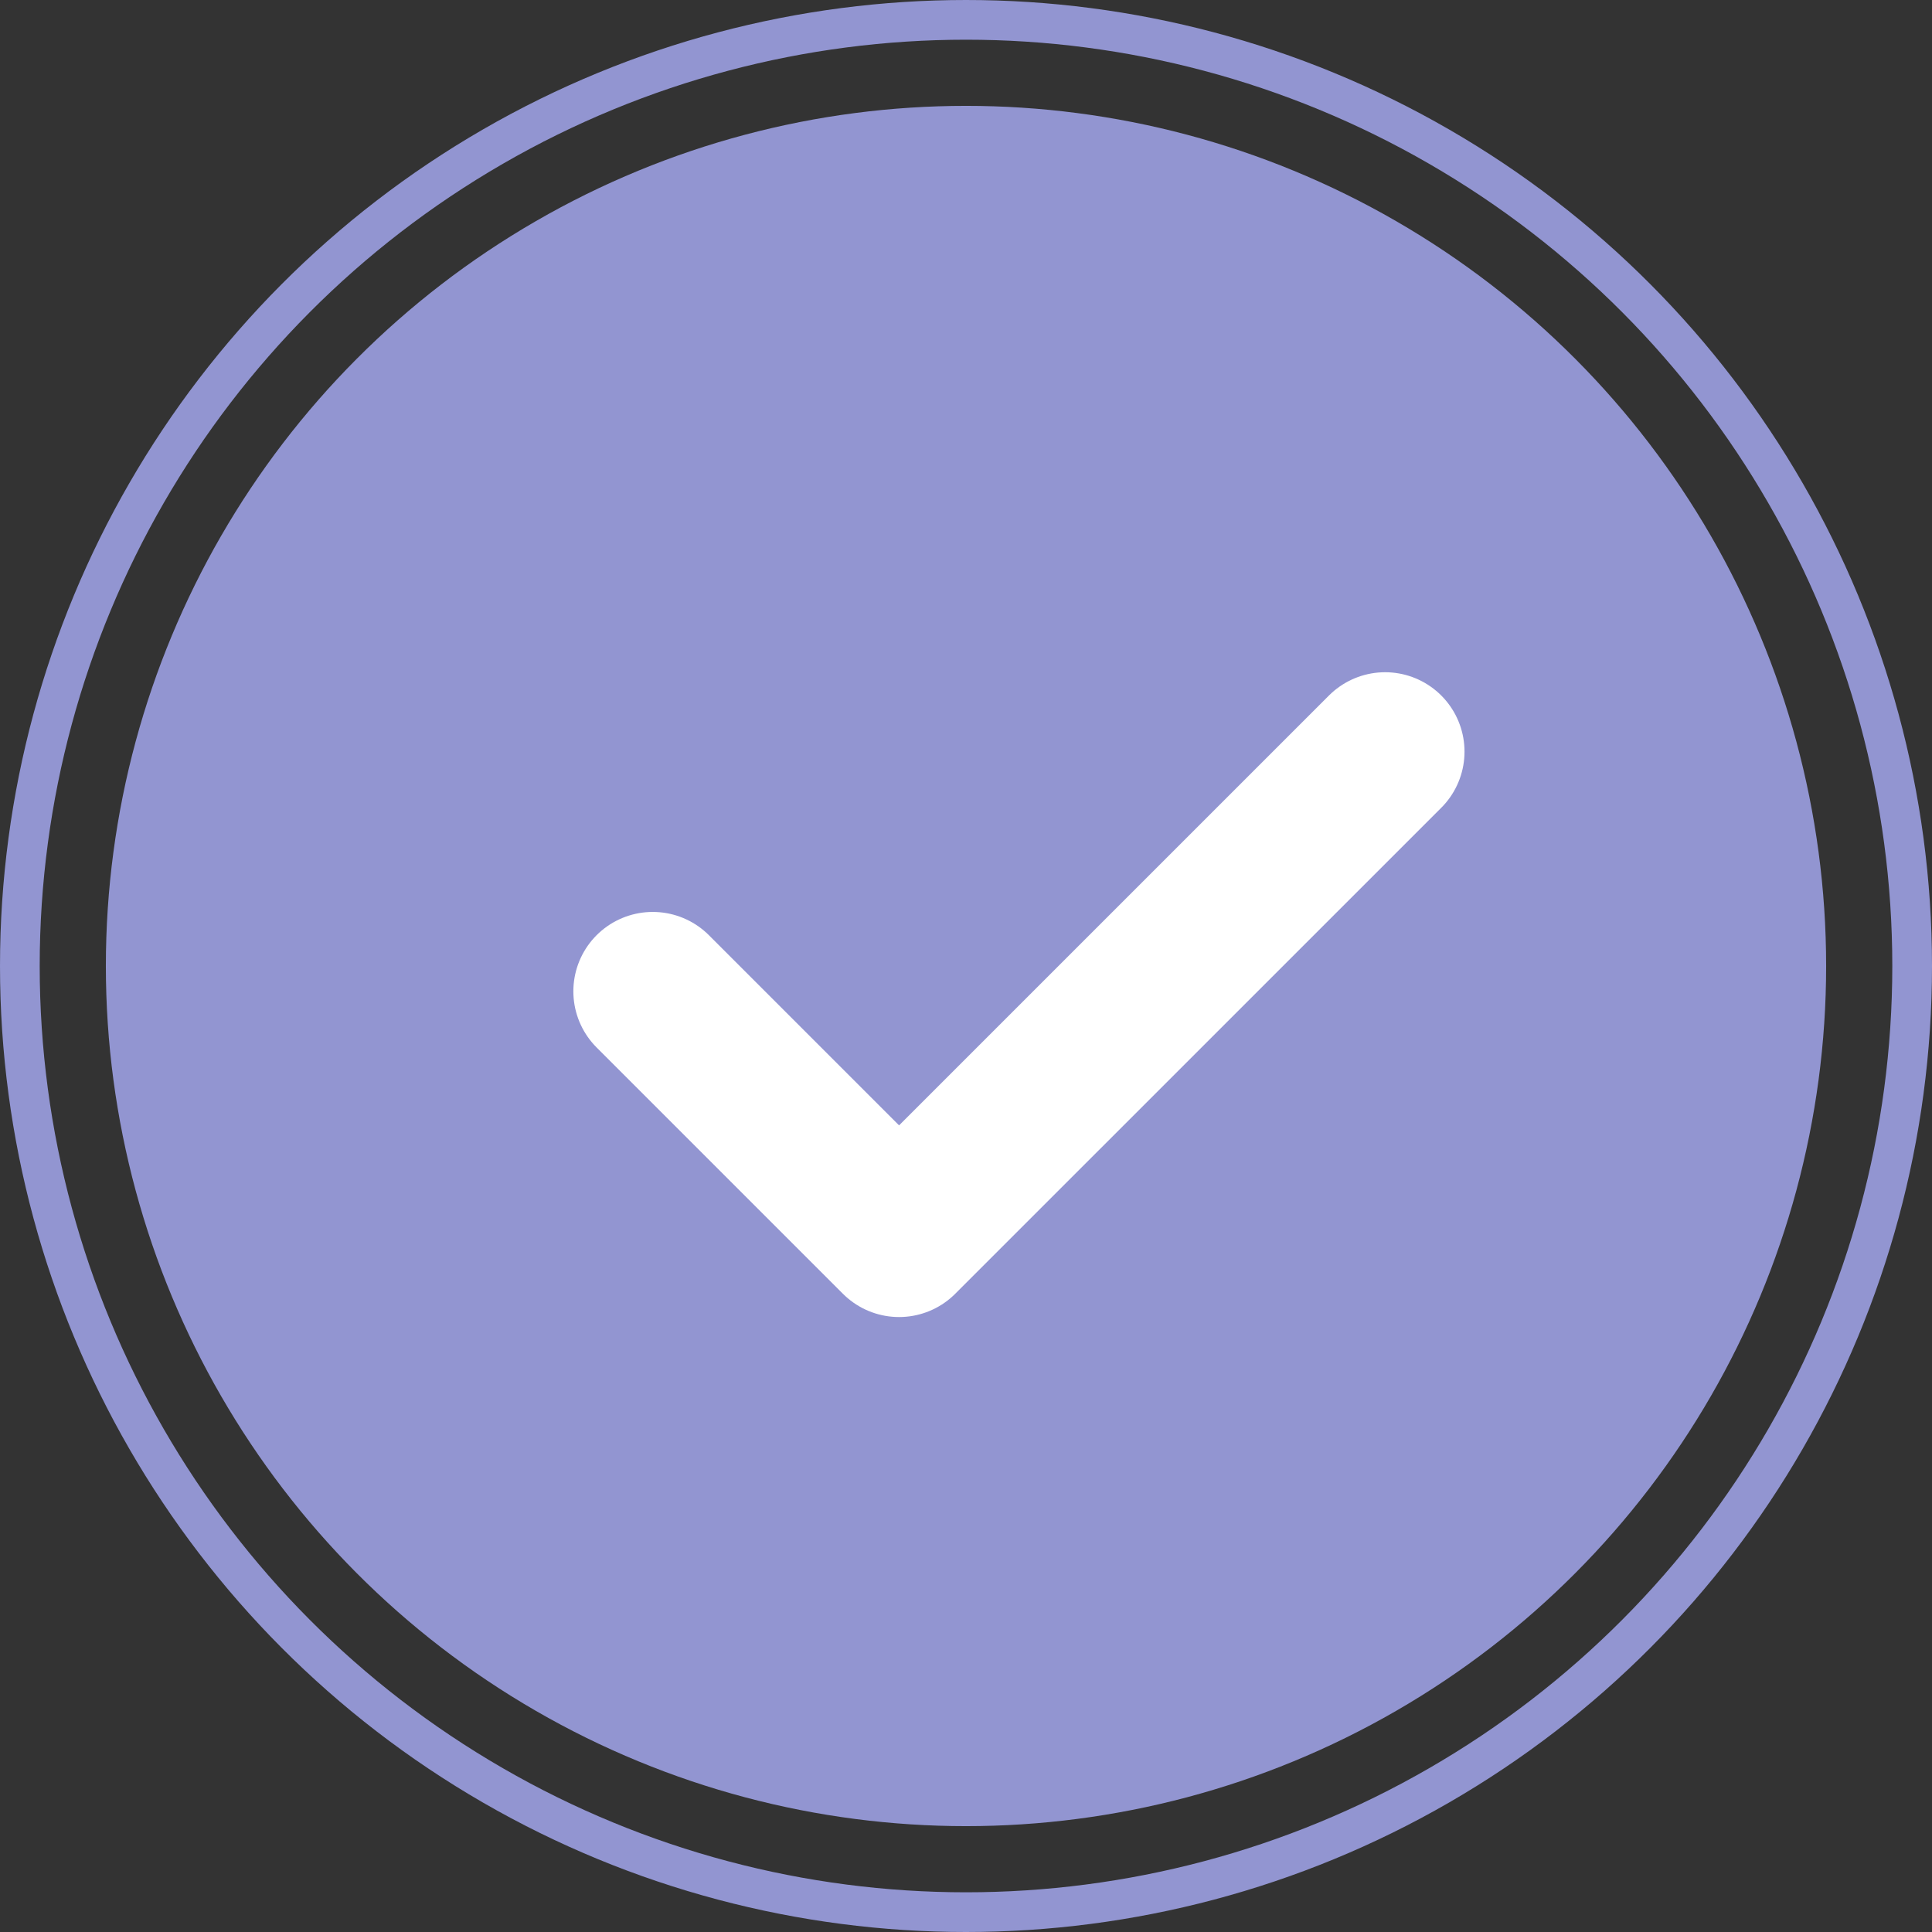
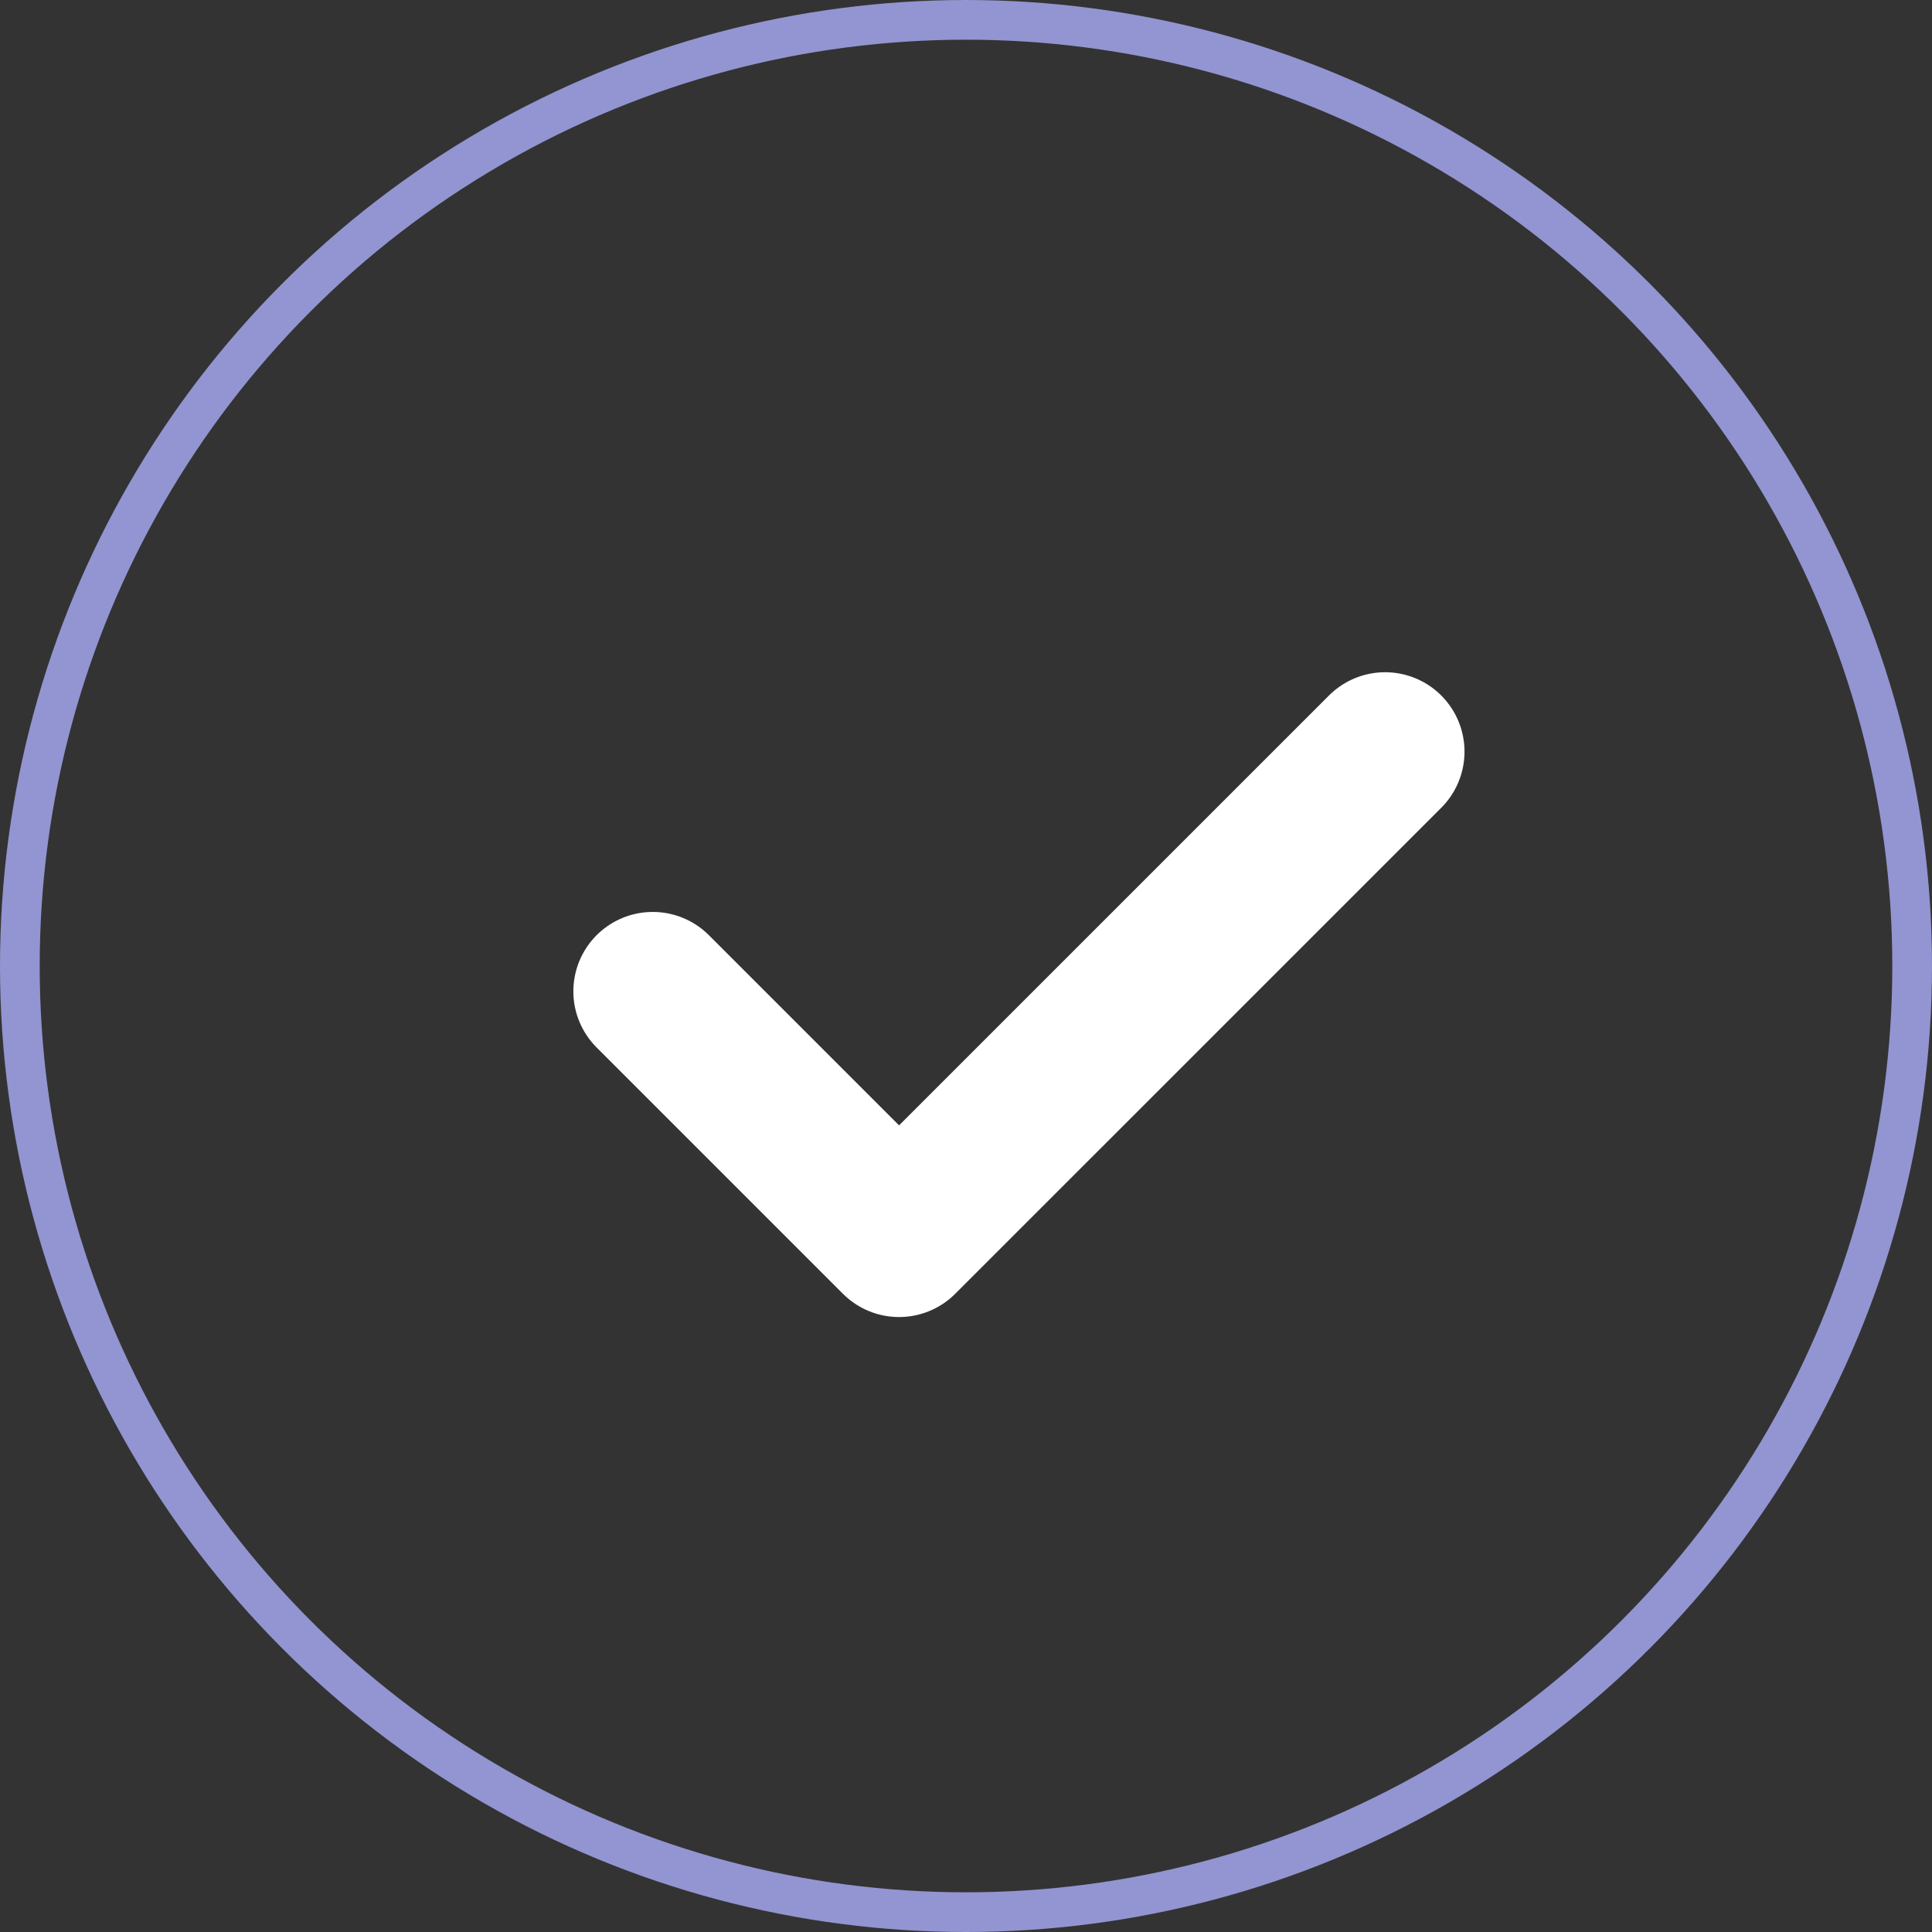
<svg xmlns="http://www.w3.org/2000/svg" width="73" height="73" viewBox="0 0 73 73">
  <rect x="0" y="0" width="73" height="73" fill="#333333" stroke="none" />
  <g id="Group_25480" data-name="Group 25480" transform="translate(-927 -380)">
-     <circle id="Ellipse_1457" data-name="Ellipse 1457" cx="32.5" cy="32.5" r="32.5" transform="translate(931 384)" fill="#9295d1" />
    <path id="Path_32151" data-name="Path 32151" d="M4089.444,14717.457l9.307,9.307,18.365-18.364" transform="translate(-3137.78 -14300)" fill="none" stroke="#fff" stroke-linecap="round" stroke-linejoin="round" stroke-width="6" />
    <g id="Ellipse_1458" data-name="Ellipse 1458" transform="translate(927 380)" fill="none" stroke="#9295d1" stroke-width="1.5">
      <circle cx="36.5" cy="36.5" r="36.5" stroke="none" />
      <circle cx="36.5" cy="36.5" r="35.75" fill="none" />
    </g>
  </g>
</svg>